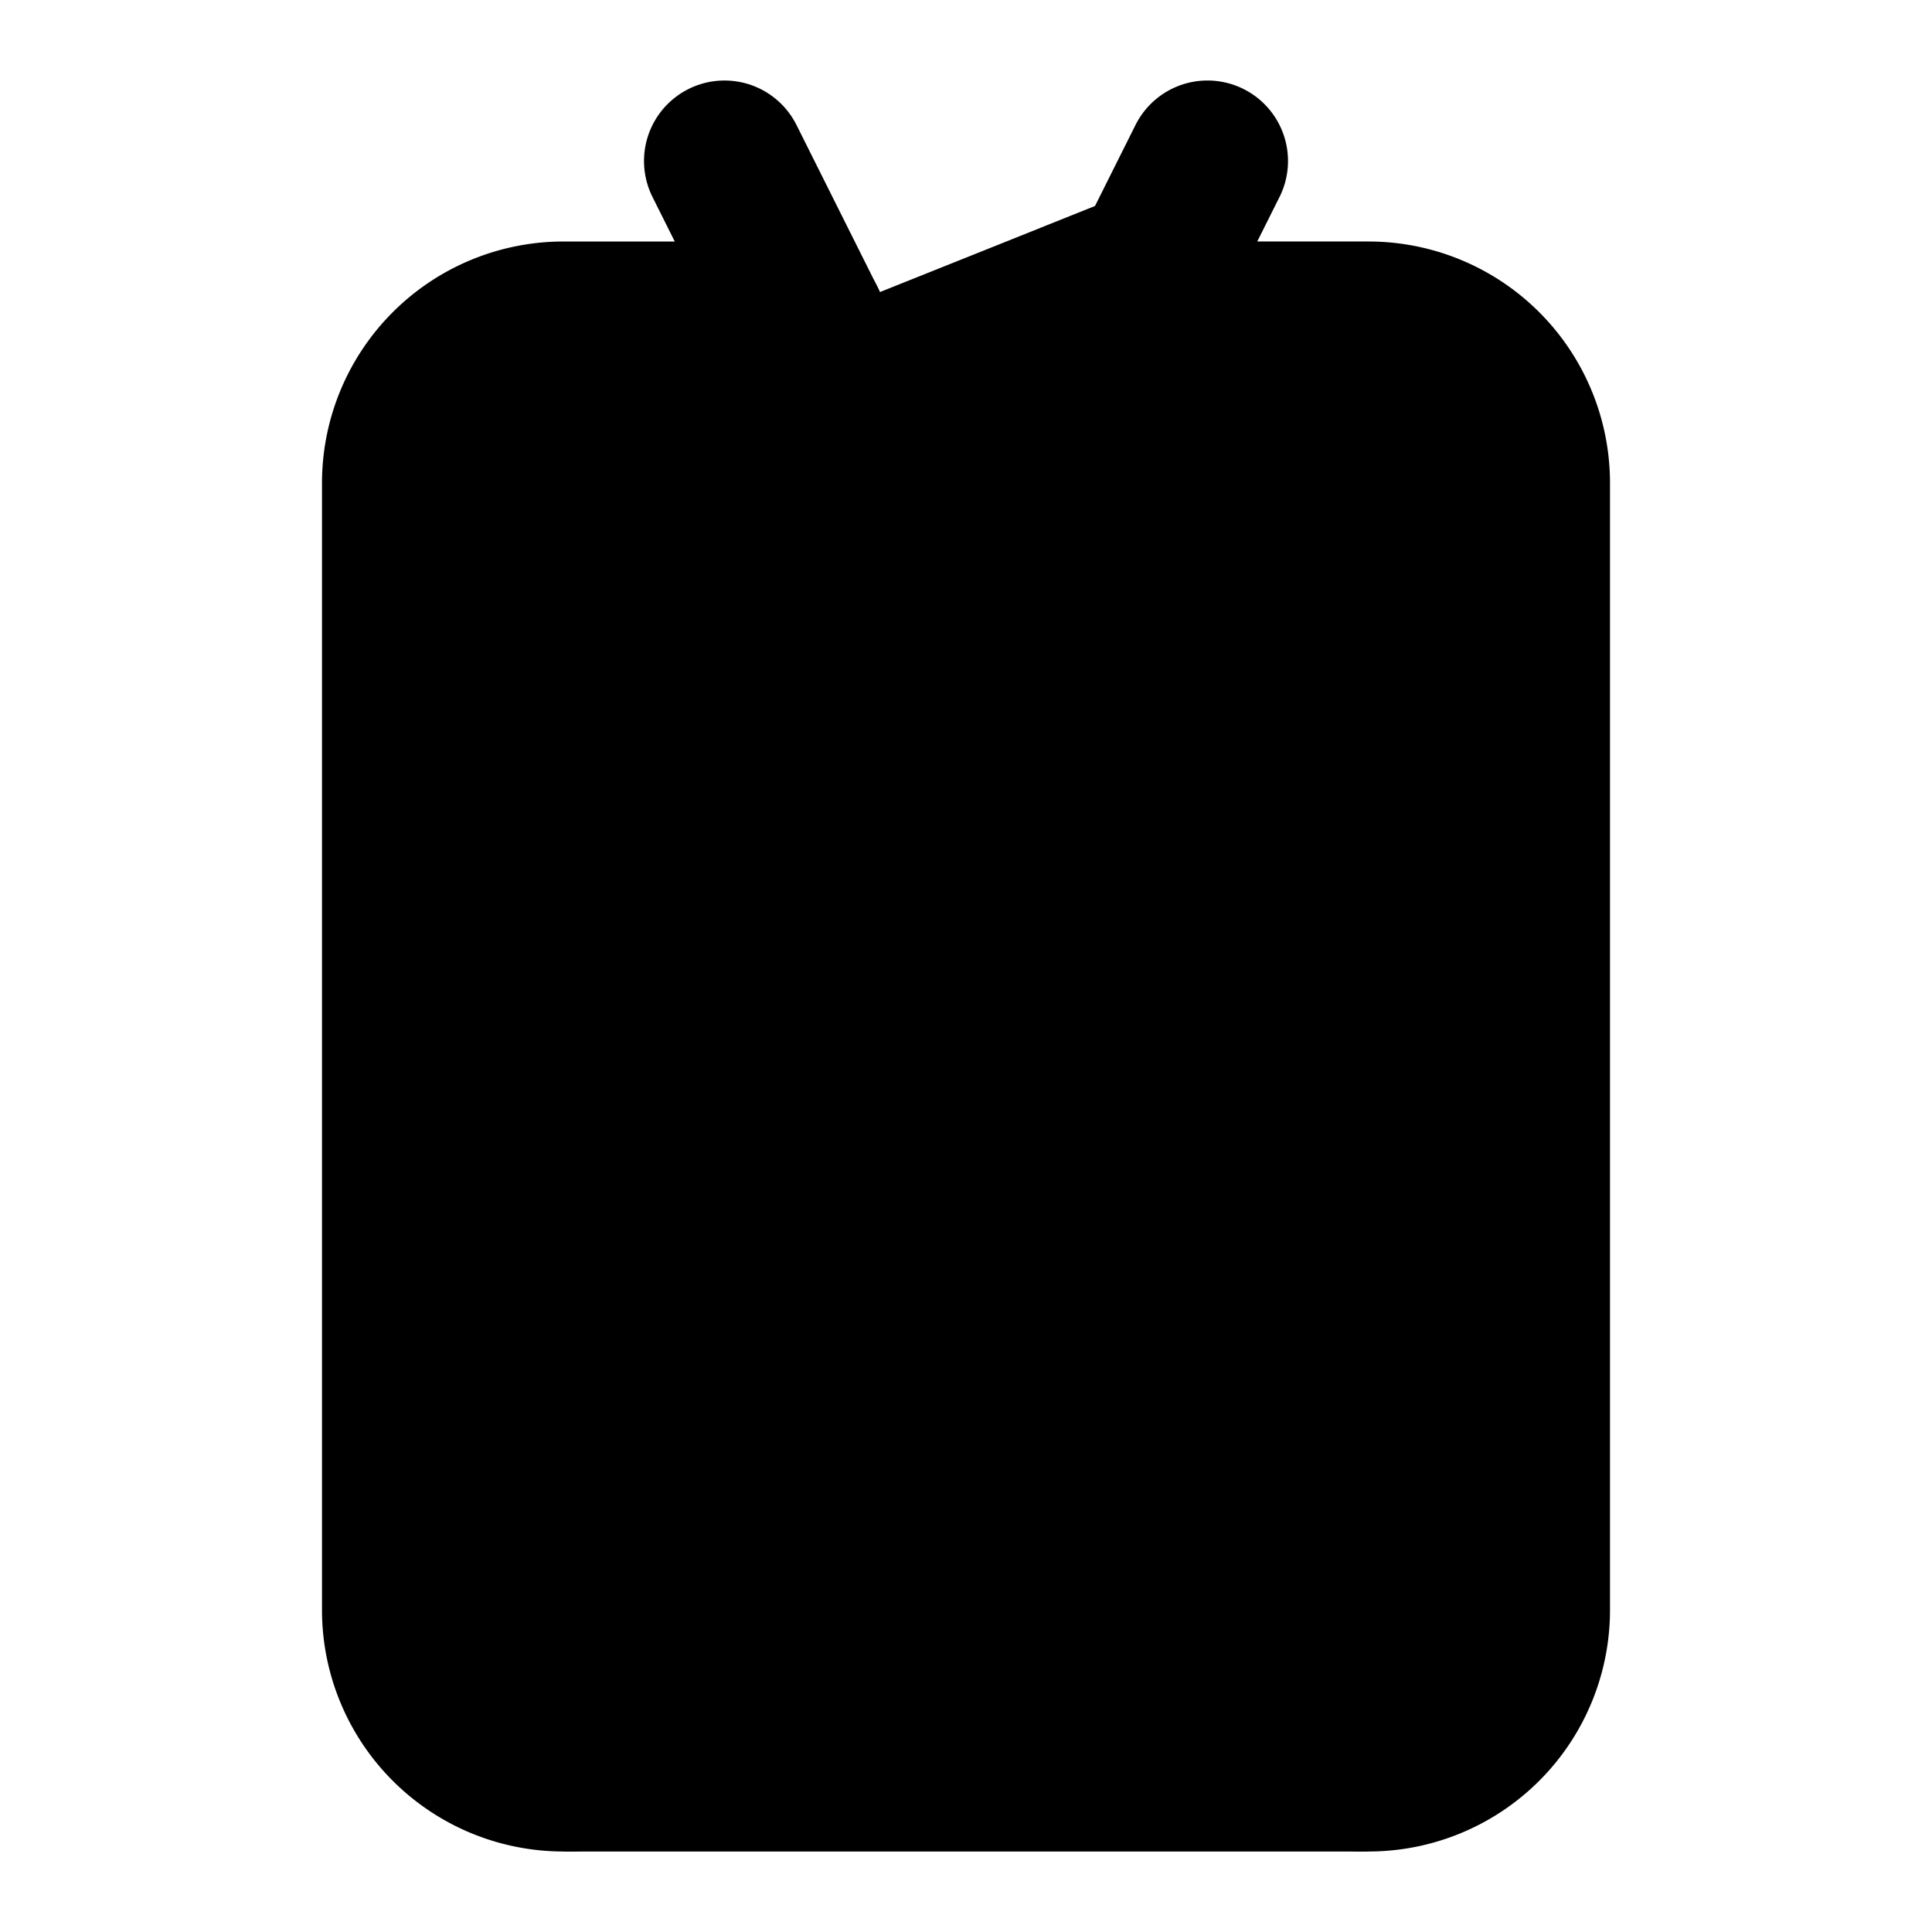
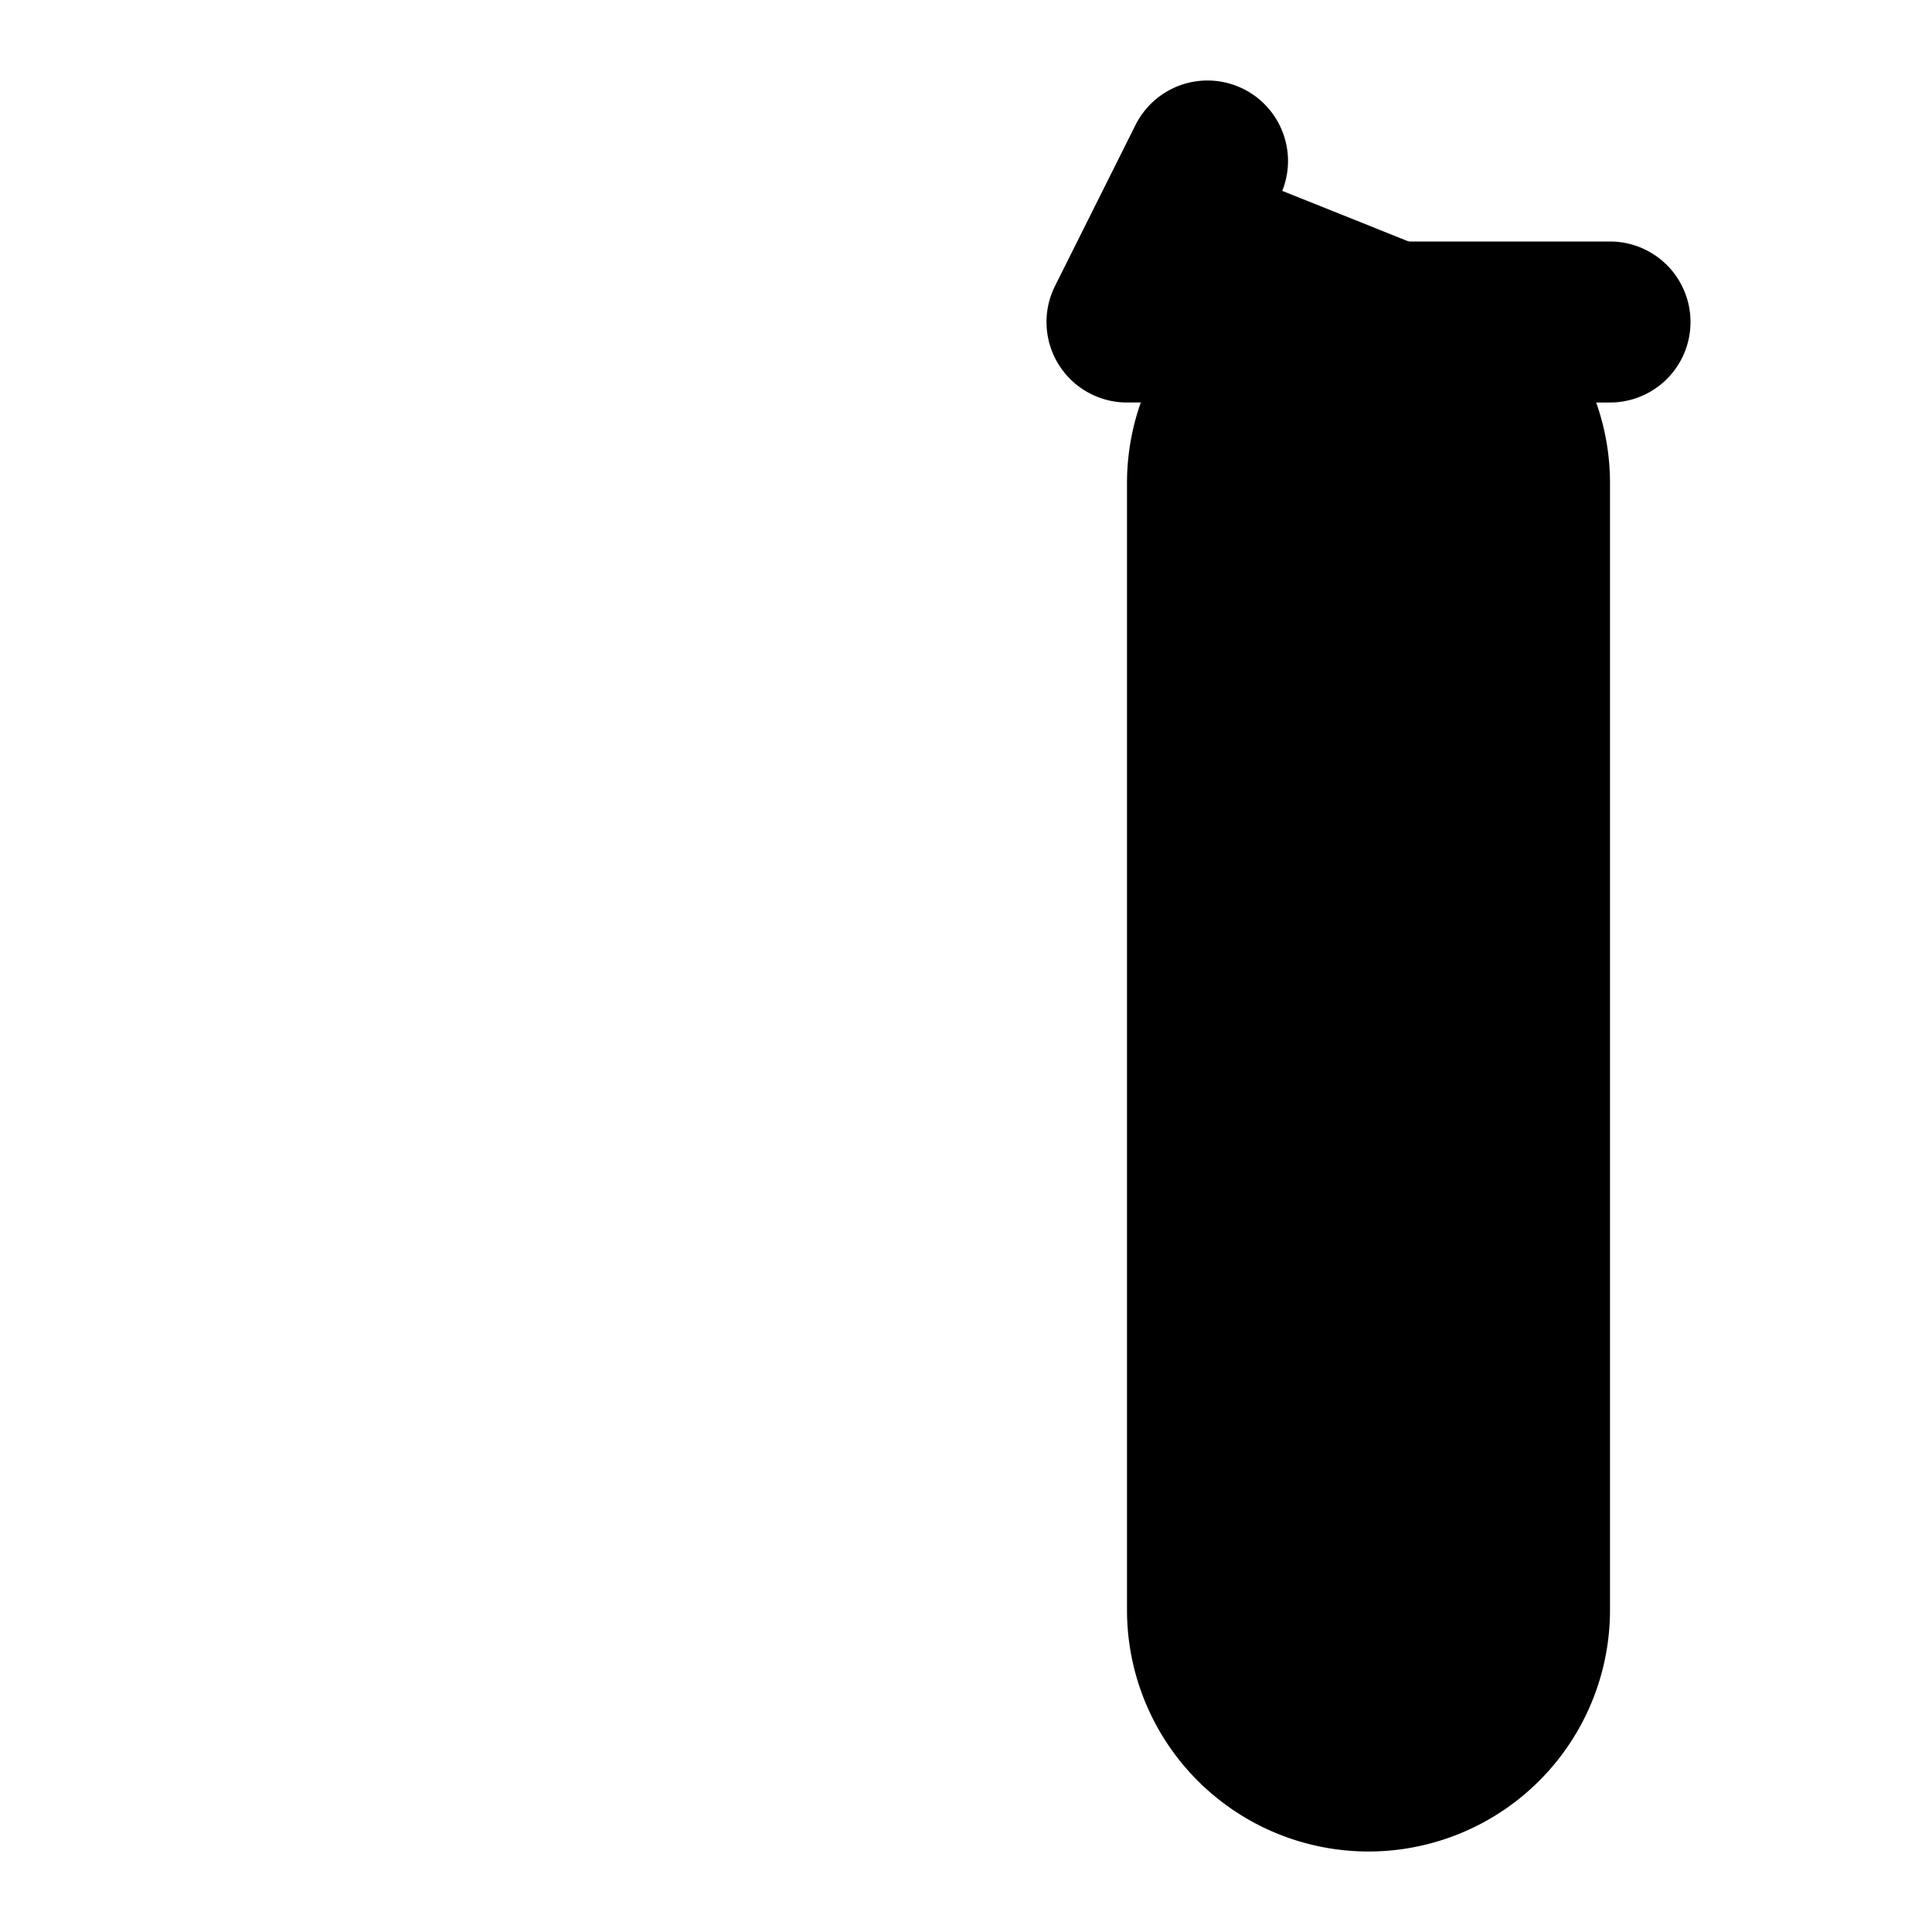
<svg xmlns="http://www.w3.org/2000/svg" width="24" height="24" viewBox="0 0 24 24" fill="currentColor" stroke="currentColor" stroke-width="2" stroke-linecap="round" stroke-linejoin="round">
-   <path vector-effect="non-scaling-stroke" d="M13.5 8h-3" />
-   <path vector-effect="non-scaling-stroke" d="m15 2-1 2h3a2 2 0 0 1 2 2v14a2 2 0 0 1-2 2H7a2 2 0 0 1-2-2V6a2 2 0 0 1 2-2h3" />
-   <path vector-effect="non-scaling-stroke" d="M16.899 22A5 5 0 0 0 7.1 22" />
-   <path vector-effect="non-scaling-stroke" d="m9 2 3 6" />
-   <circle vector-effect="non-scaling-stroke" cx="12" cy="15" r="3" />
+   <path vector-effect="non-scaling-stroke" d="m15 2-1 2h3a2 2 0 0 1 2 2v14a2 2 0 0 1-2 2a2 2 0 0 1-2-2V6a2 2 0 0 1 2-2h3" />
</svg>